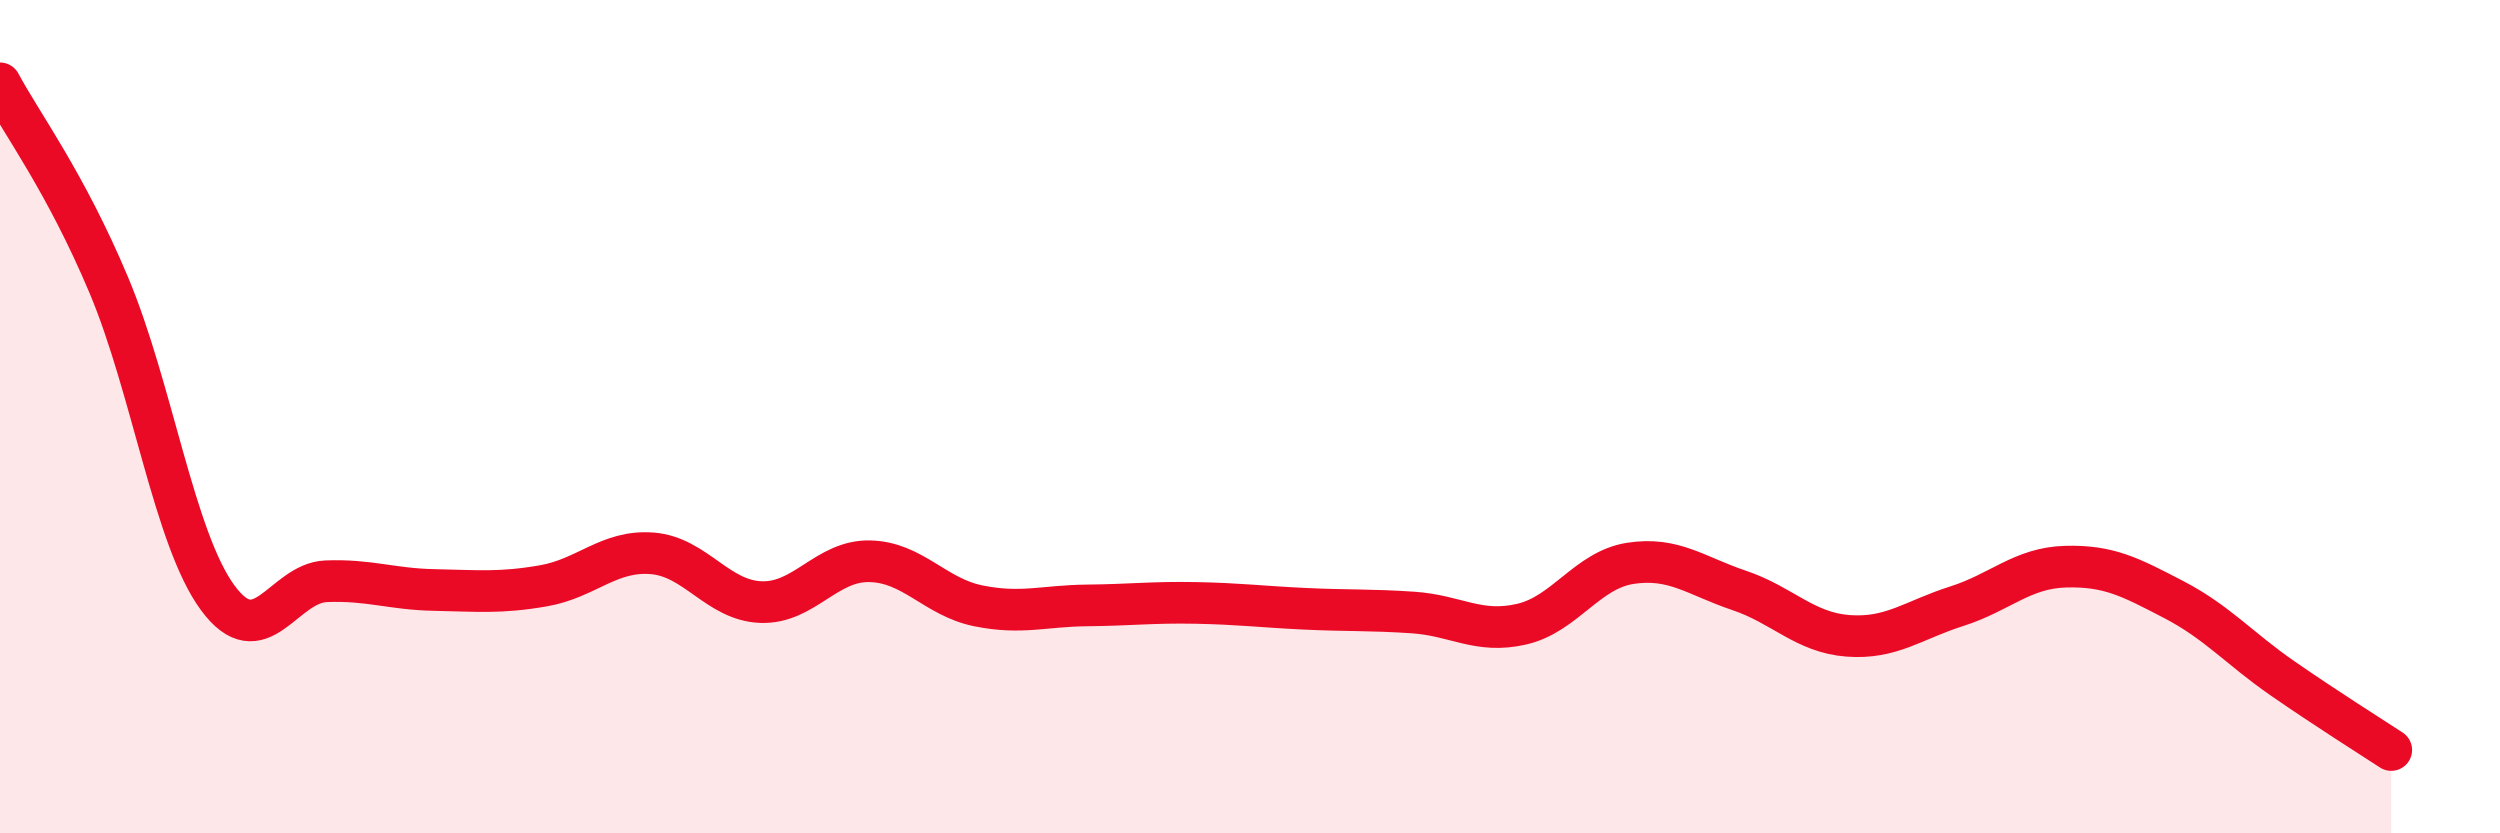
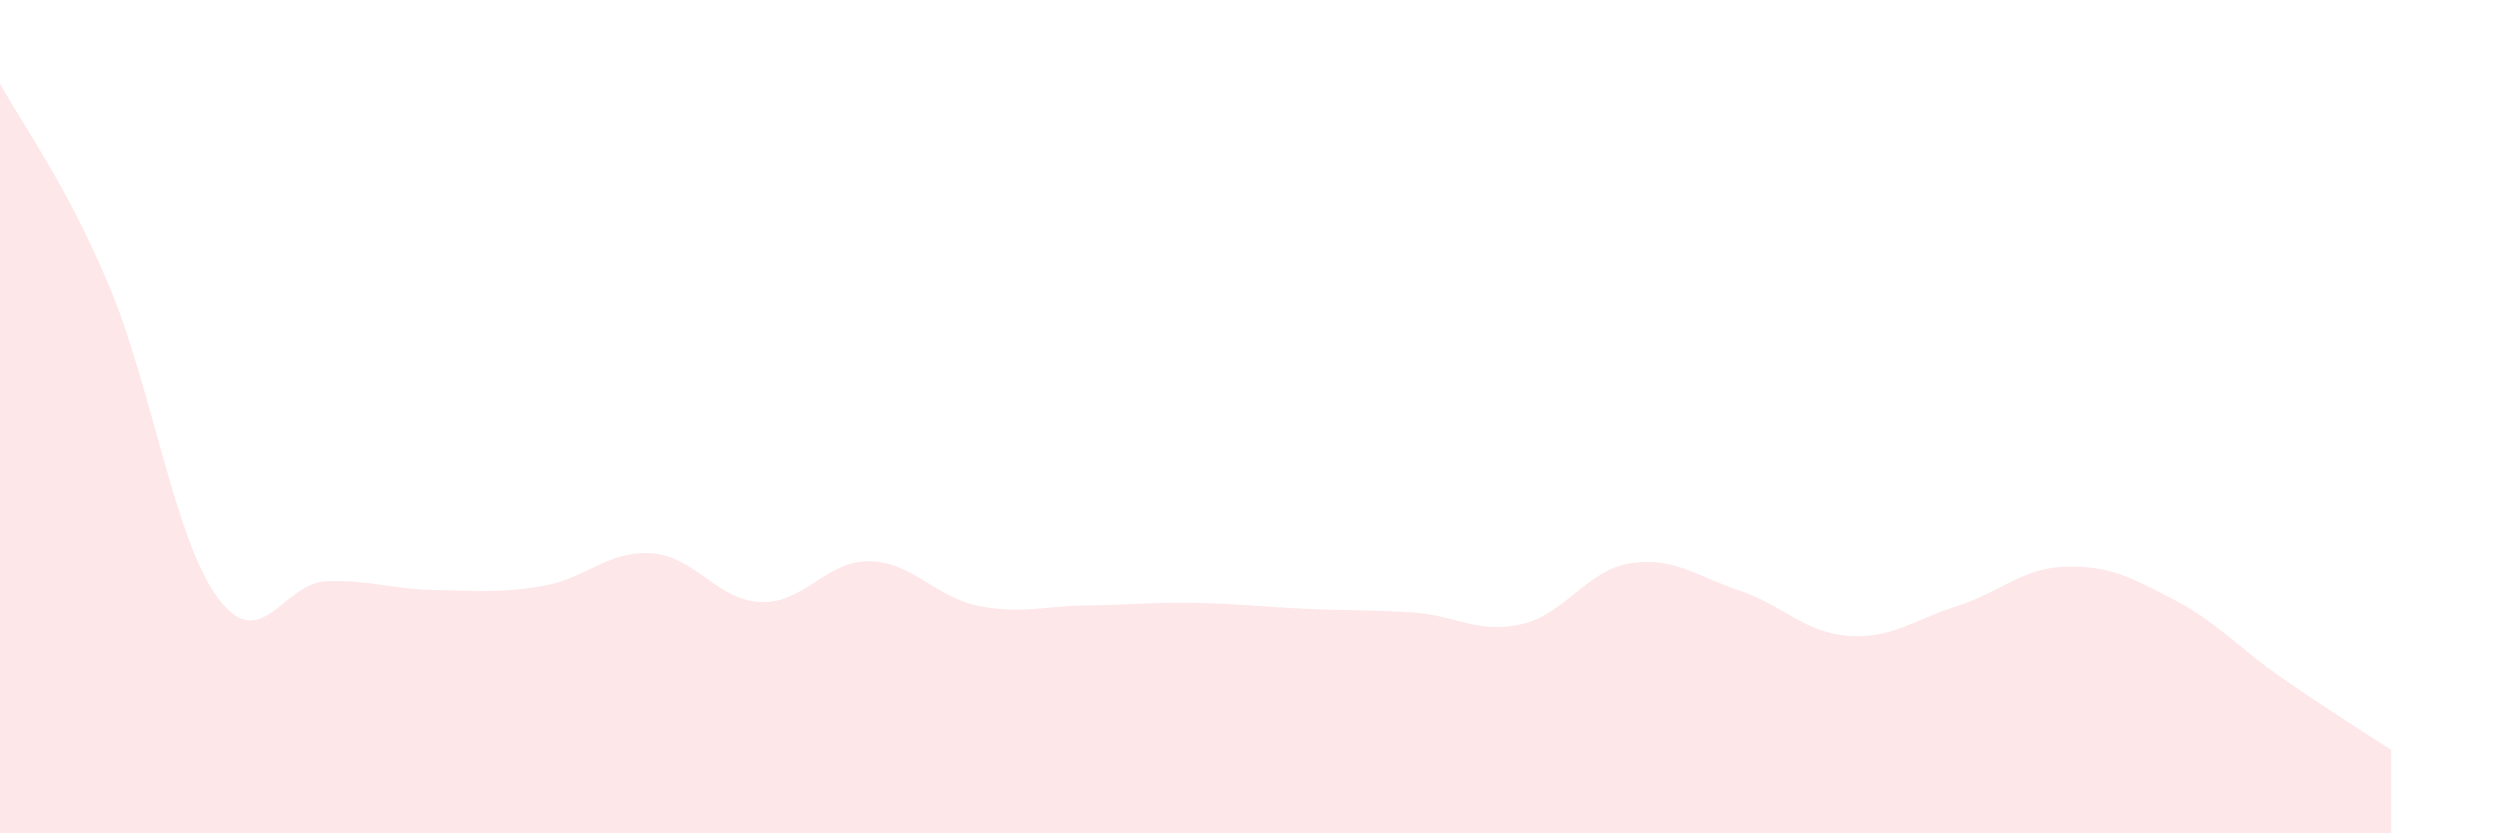
<svg xmlns="http://www.w3.org/2000/svg" width="60" height="20" viewBox="0 0 60 20">
  <path d="M 0,2 C 0.52,2.97 1.57,4.37 2.61,6.84 C 3.65,9.31 4.18,12.92 5.22,14.34 C 6.26,15.76 6.79,13.99 7.83,13.95 C 8.87,13.91 9.39,14.14 10.43,14.16 C 11.47,14.18 12,14.24 13.04,14.06 C 14.08,13.88 14.61,13.2 15.65,13.28 C 16.69,13.36 17.22,14.41 18.26,14.45 C 19.3,14.49 19.83,13.45 20.87,13.47 C 21.91,13.49 22.44,14.33 23.48,14.54 C 24.52,14.75 25.05,14.54 26.09,14.53 C 27.13,14.52 27.66,14.45 28.7,14.47 C 29.74,14.49 30.26,14.56 31.3,14.61 C 32.34,14.66 32.87,14.63 33.91,14.7 C 34.95,14.77 35.48,15.22 36.52,14.98 C 37.56,14.74 38.09,13.68 39.13,13.52 C 40.17,13.36 40.7,13.82 41.74,14.17 C 42.78,14.52 43.31,15.18 44.35,15.26 C 45.39,15.34 45.92,14.88 46.96,14.55 C 48,14.22 48.53,13.63 49.57,13.6 C 50.61,13.57 51.13,13.85 52.17,14.39 C 53.21,14.93 53.74,15.56 54.78,16.28 C 55.82,17 56.87,17.66 57.39,18L57.39 20L0 20Z" fill="#EB0A25" opacity="0.1" stroke-linecap="round" stroke-linejoin="round" />
-   <path d="M 0,2 C 0.52,2.97 1.57,4.37 2.61,6.84 C 3.65,9.31 4.18,12.92 5.22,14.34 C 6.26,15.76 6.79,13.99 7.83,13.95 C 8.87,13.91 9.39,14.14 10.43,14.16 C 11.47,14.18 12,14.24 13.04,14.06 C 14.08,13.88 14.61,13.2 15.65,13.28 C 16.69,13.36 17.22,14.41 18.26,14.45 C 19.3,14.49 19.83,13.45 20.87,13.47 C 21.91,13.49 22.44,14.33 23.48,14.54 C 24.52,14.75 25.05,14.54 26.09,14.53 C 27.13,14.52 27.66,14.45 28.7,14.47 C 29.74,14.49 30.26,14.56 31.3,14.61 C 32.34,14.66 32.87,14.63 33.91,14.7 C 34.95,14.77 35.48,15.22 36.52,14.98 C 37.56,14.74 38.09,13.68 39.13,13.52 C 40.17,13.36 40.7,13.82 41.74,14.17 C 42.78,14.52 43.31,15.18 44.35,15.26 C 45.39,15.34 45.92,14.88 46.96,14.55 C 48,14.22 48.53,13.63 49.57,13.6 C 50.61,13.57 51.13,13.85 52.17,14.39 C 53.21,14.93 53.74,15.56 54.78,16.28 C 55.82,17 56.87,17.66 57.39,18" stroke="#EB0A25" stroke-width="1" fill="none" stroke-linecap="round" stroke-linejoin="round" />
</svg>